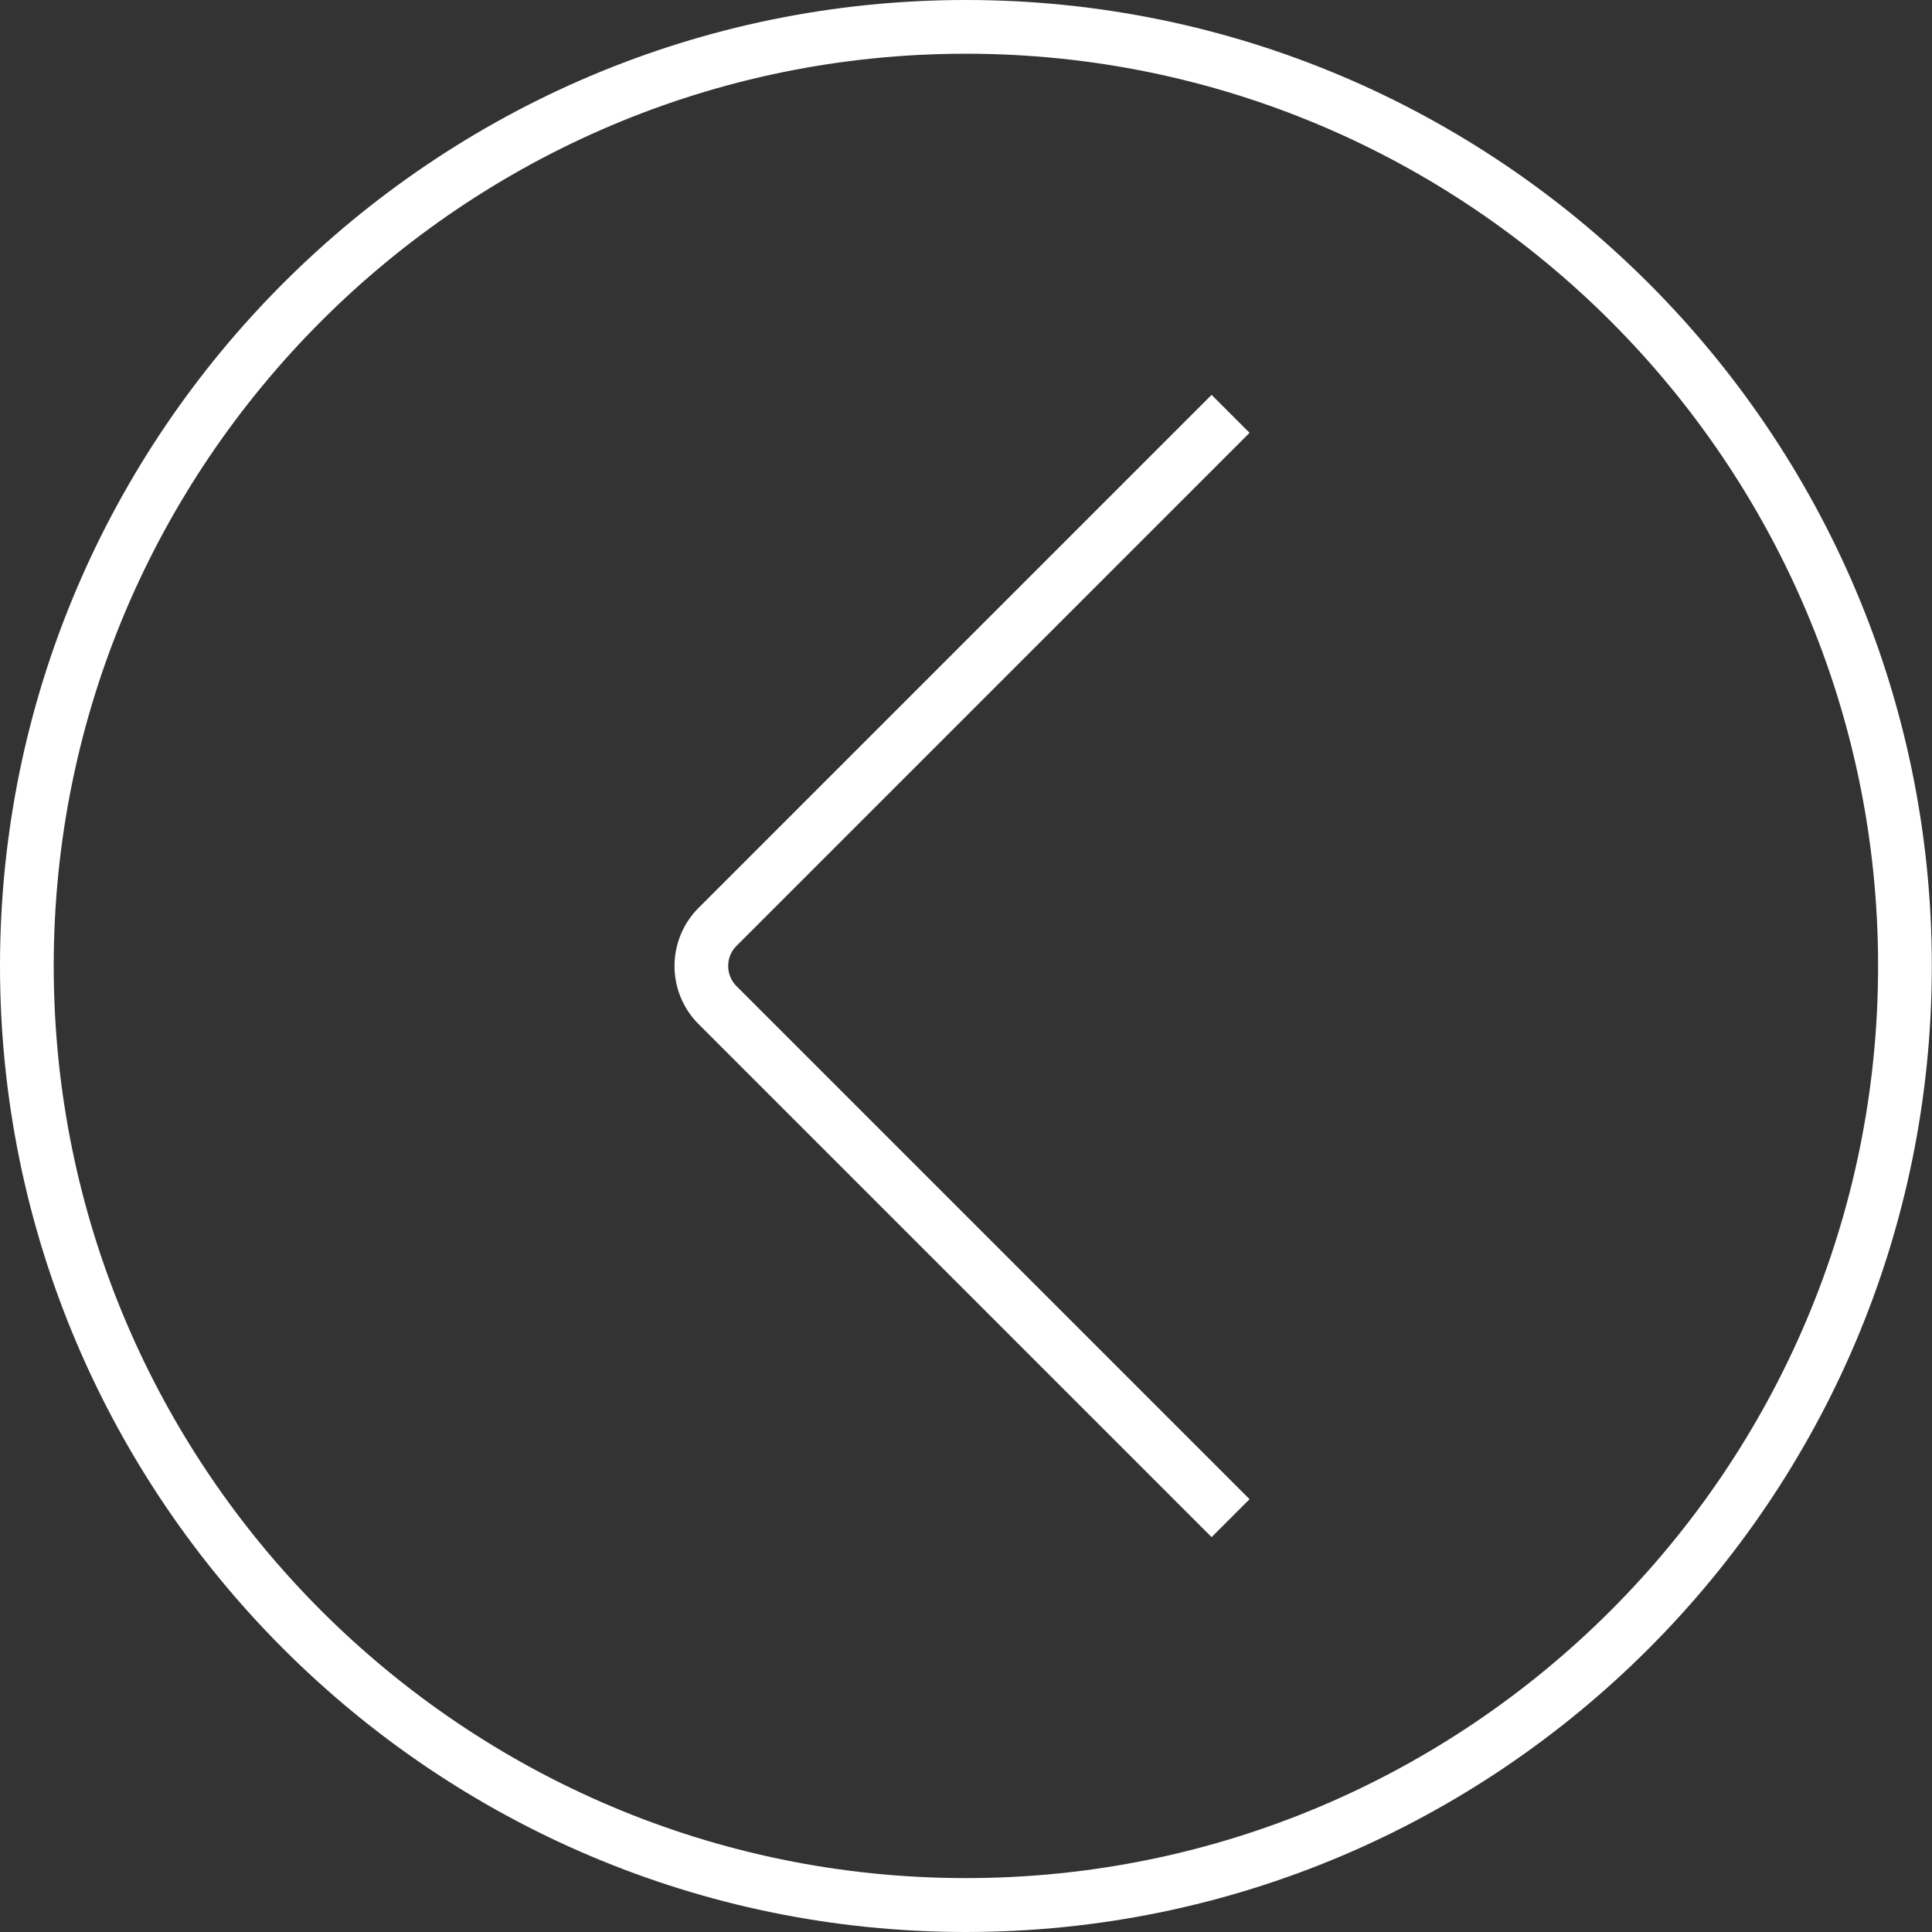
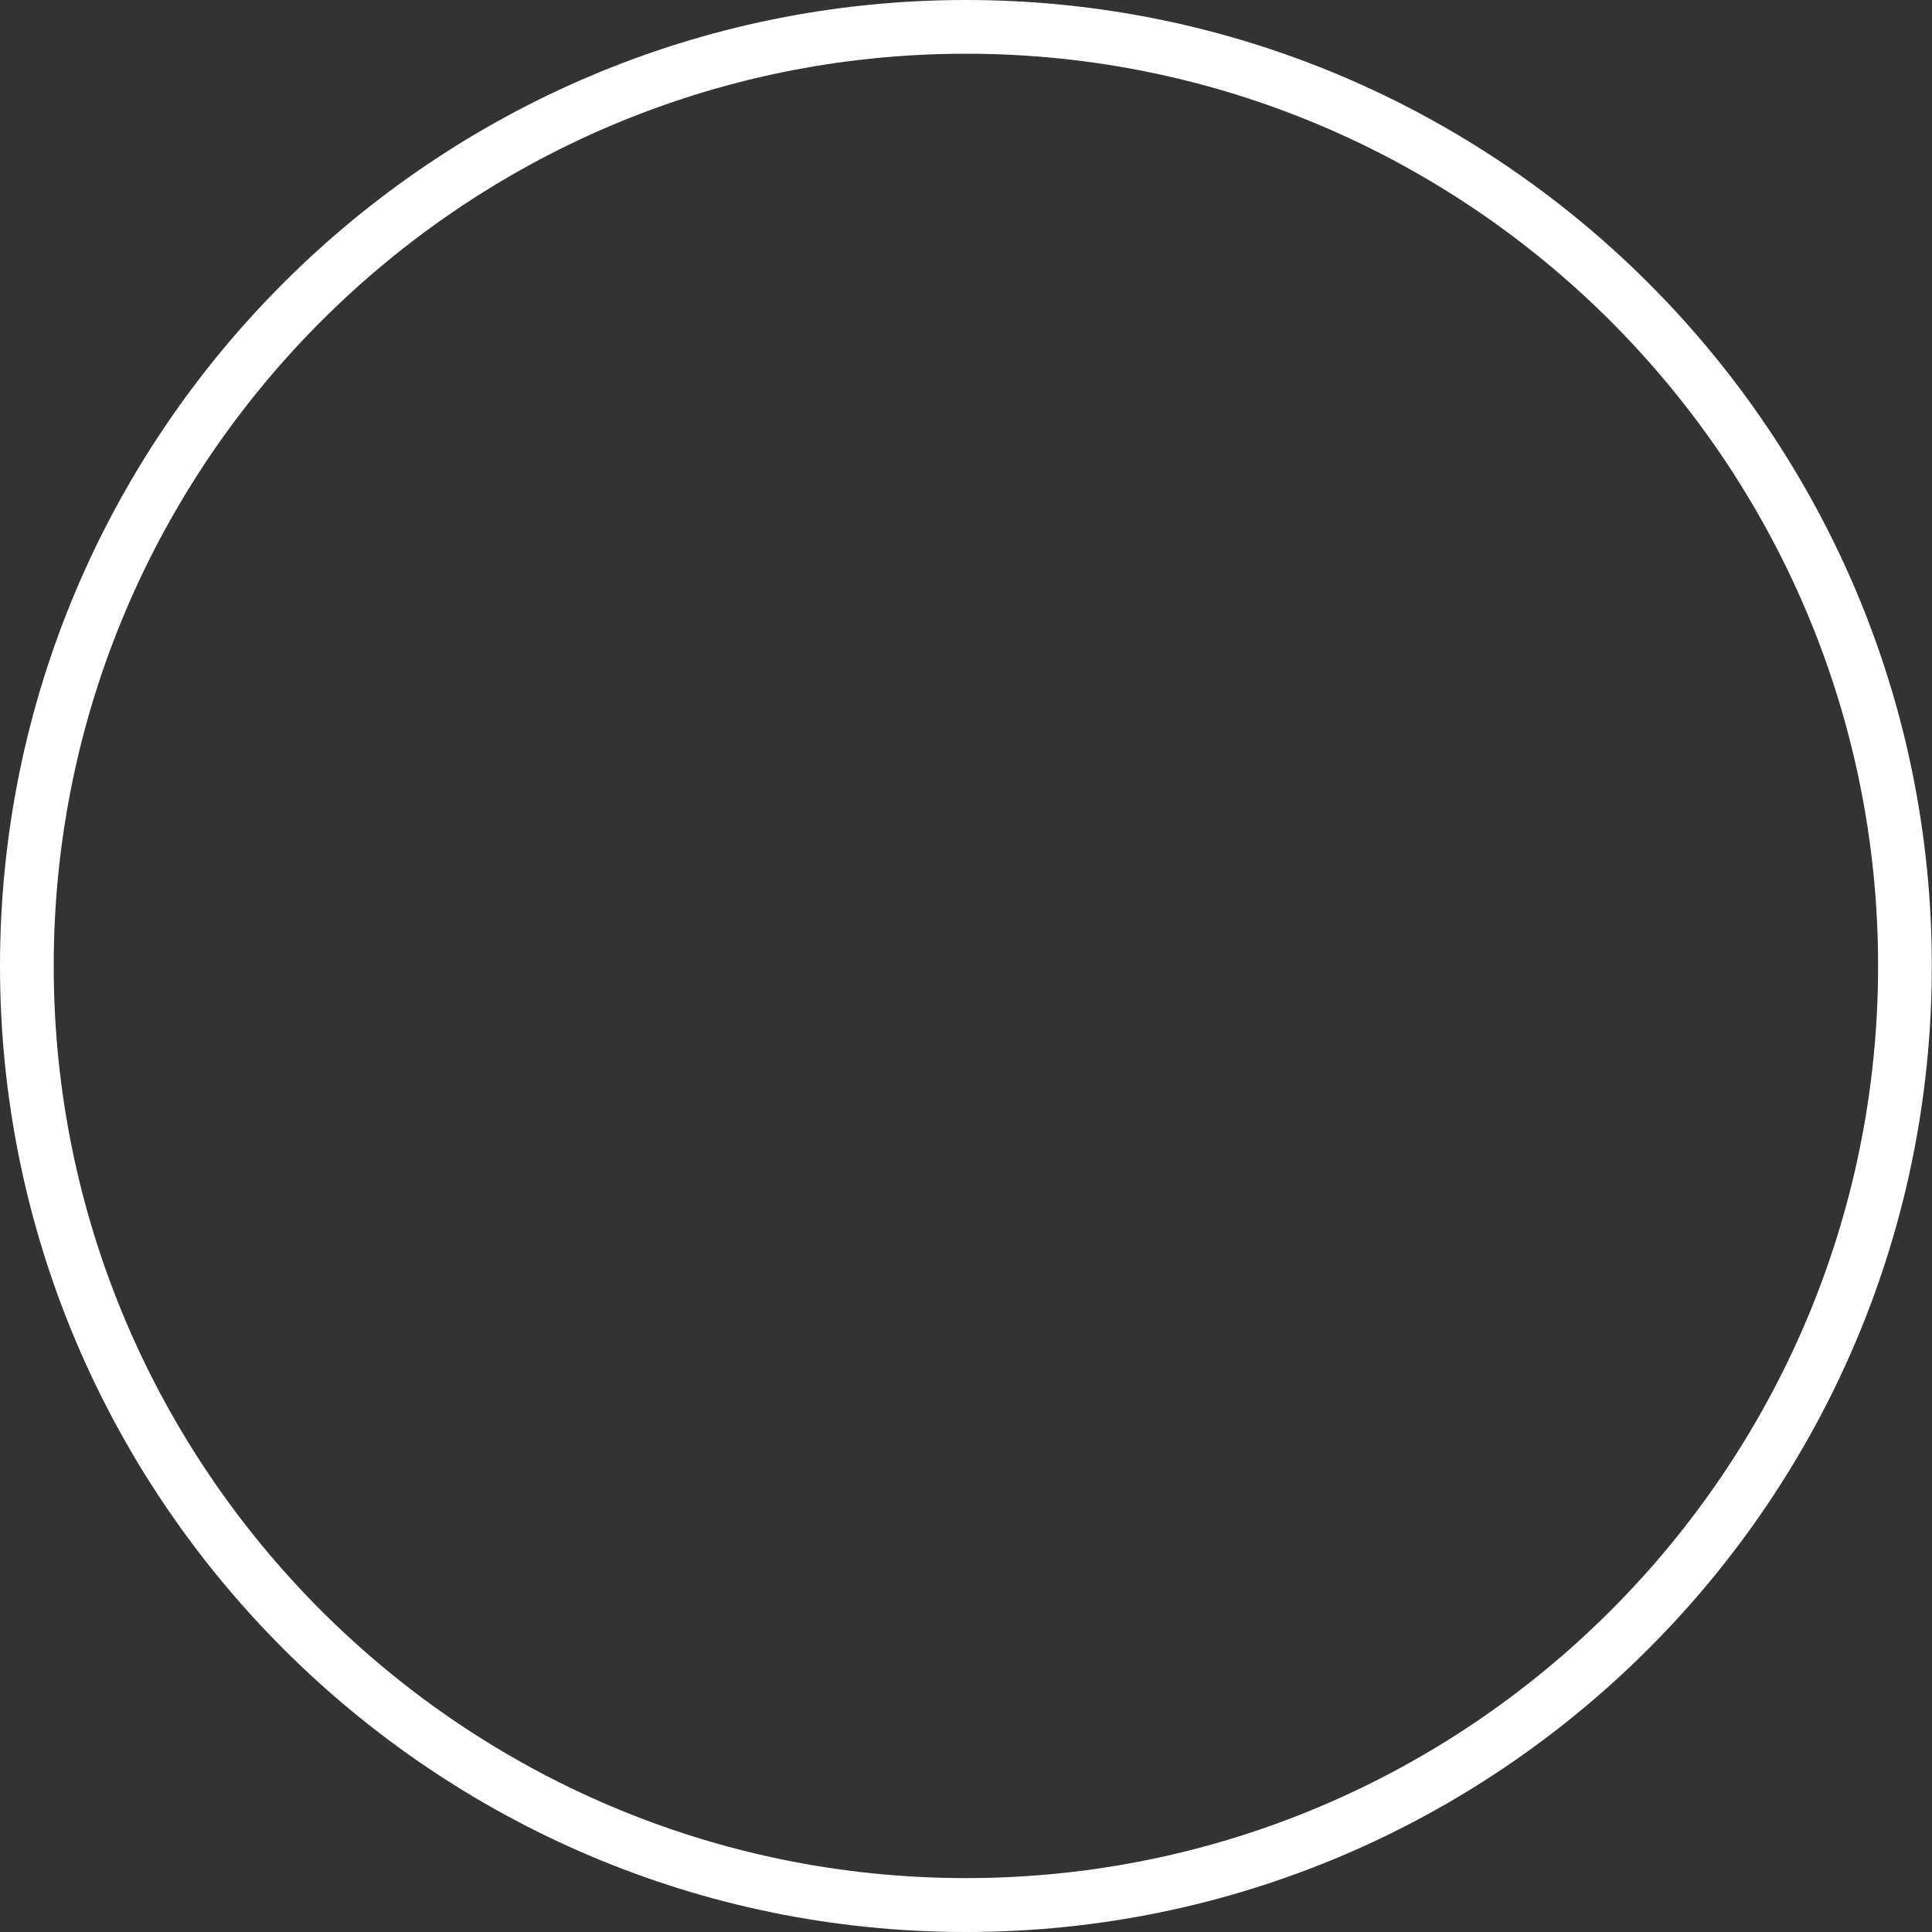
<svg xmlns="http://www.w3.org/2000/svg" viewBox="0 0 107.89 107.89">
  <rect x="0" y="0" width="107.89" height="107.89" fill="#333333" stroke="none" />
  <style>
    .st0{fill:#fff}
  </style>
-   <path class="st0" d="M67.66 85.84L39.01 57.19a4.593 4.593 0 010-6.49l28.65-28.65 2.12 2.12-28.65 28.65c-.62.62-.62 1.63 0 2.25l28.65 28.65-2.12 2.12z" />
  <path class="st0" d="M53.94 107.89C24.2 107.89 0 83.69 0 53.94S24.2 0 53.94 0c29.75 0 53.94 24.2 53.94 53.94s-24.19 53.95-53.94 53.95zM53.94 3C25.85 3 3 25.85 3 53.94s22.85 50.94 50.94 50.94c28.09 0 50.94-22.85 50.94-50.94S82.03 3 53.94 3z" />
</svg>